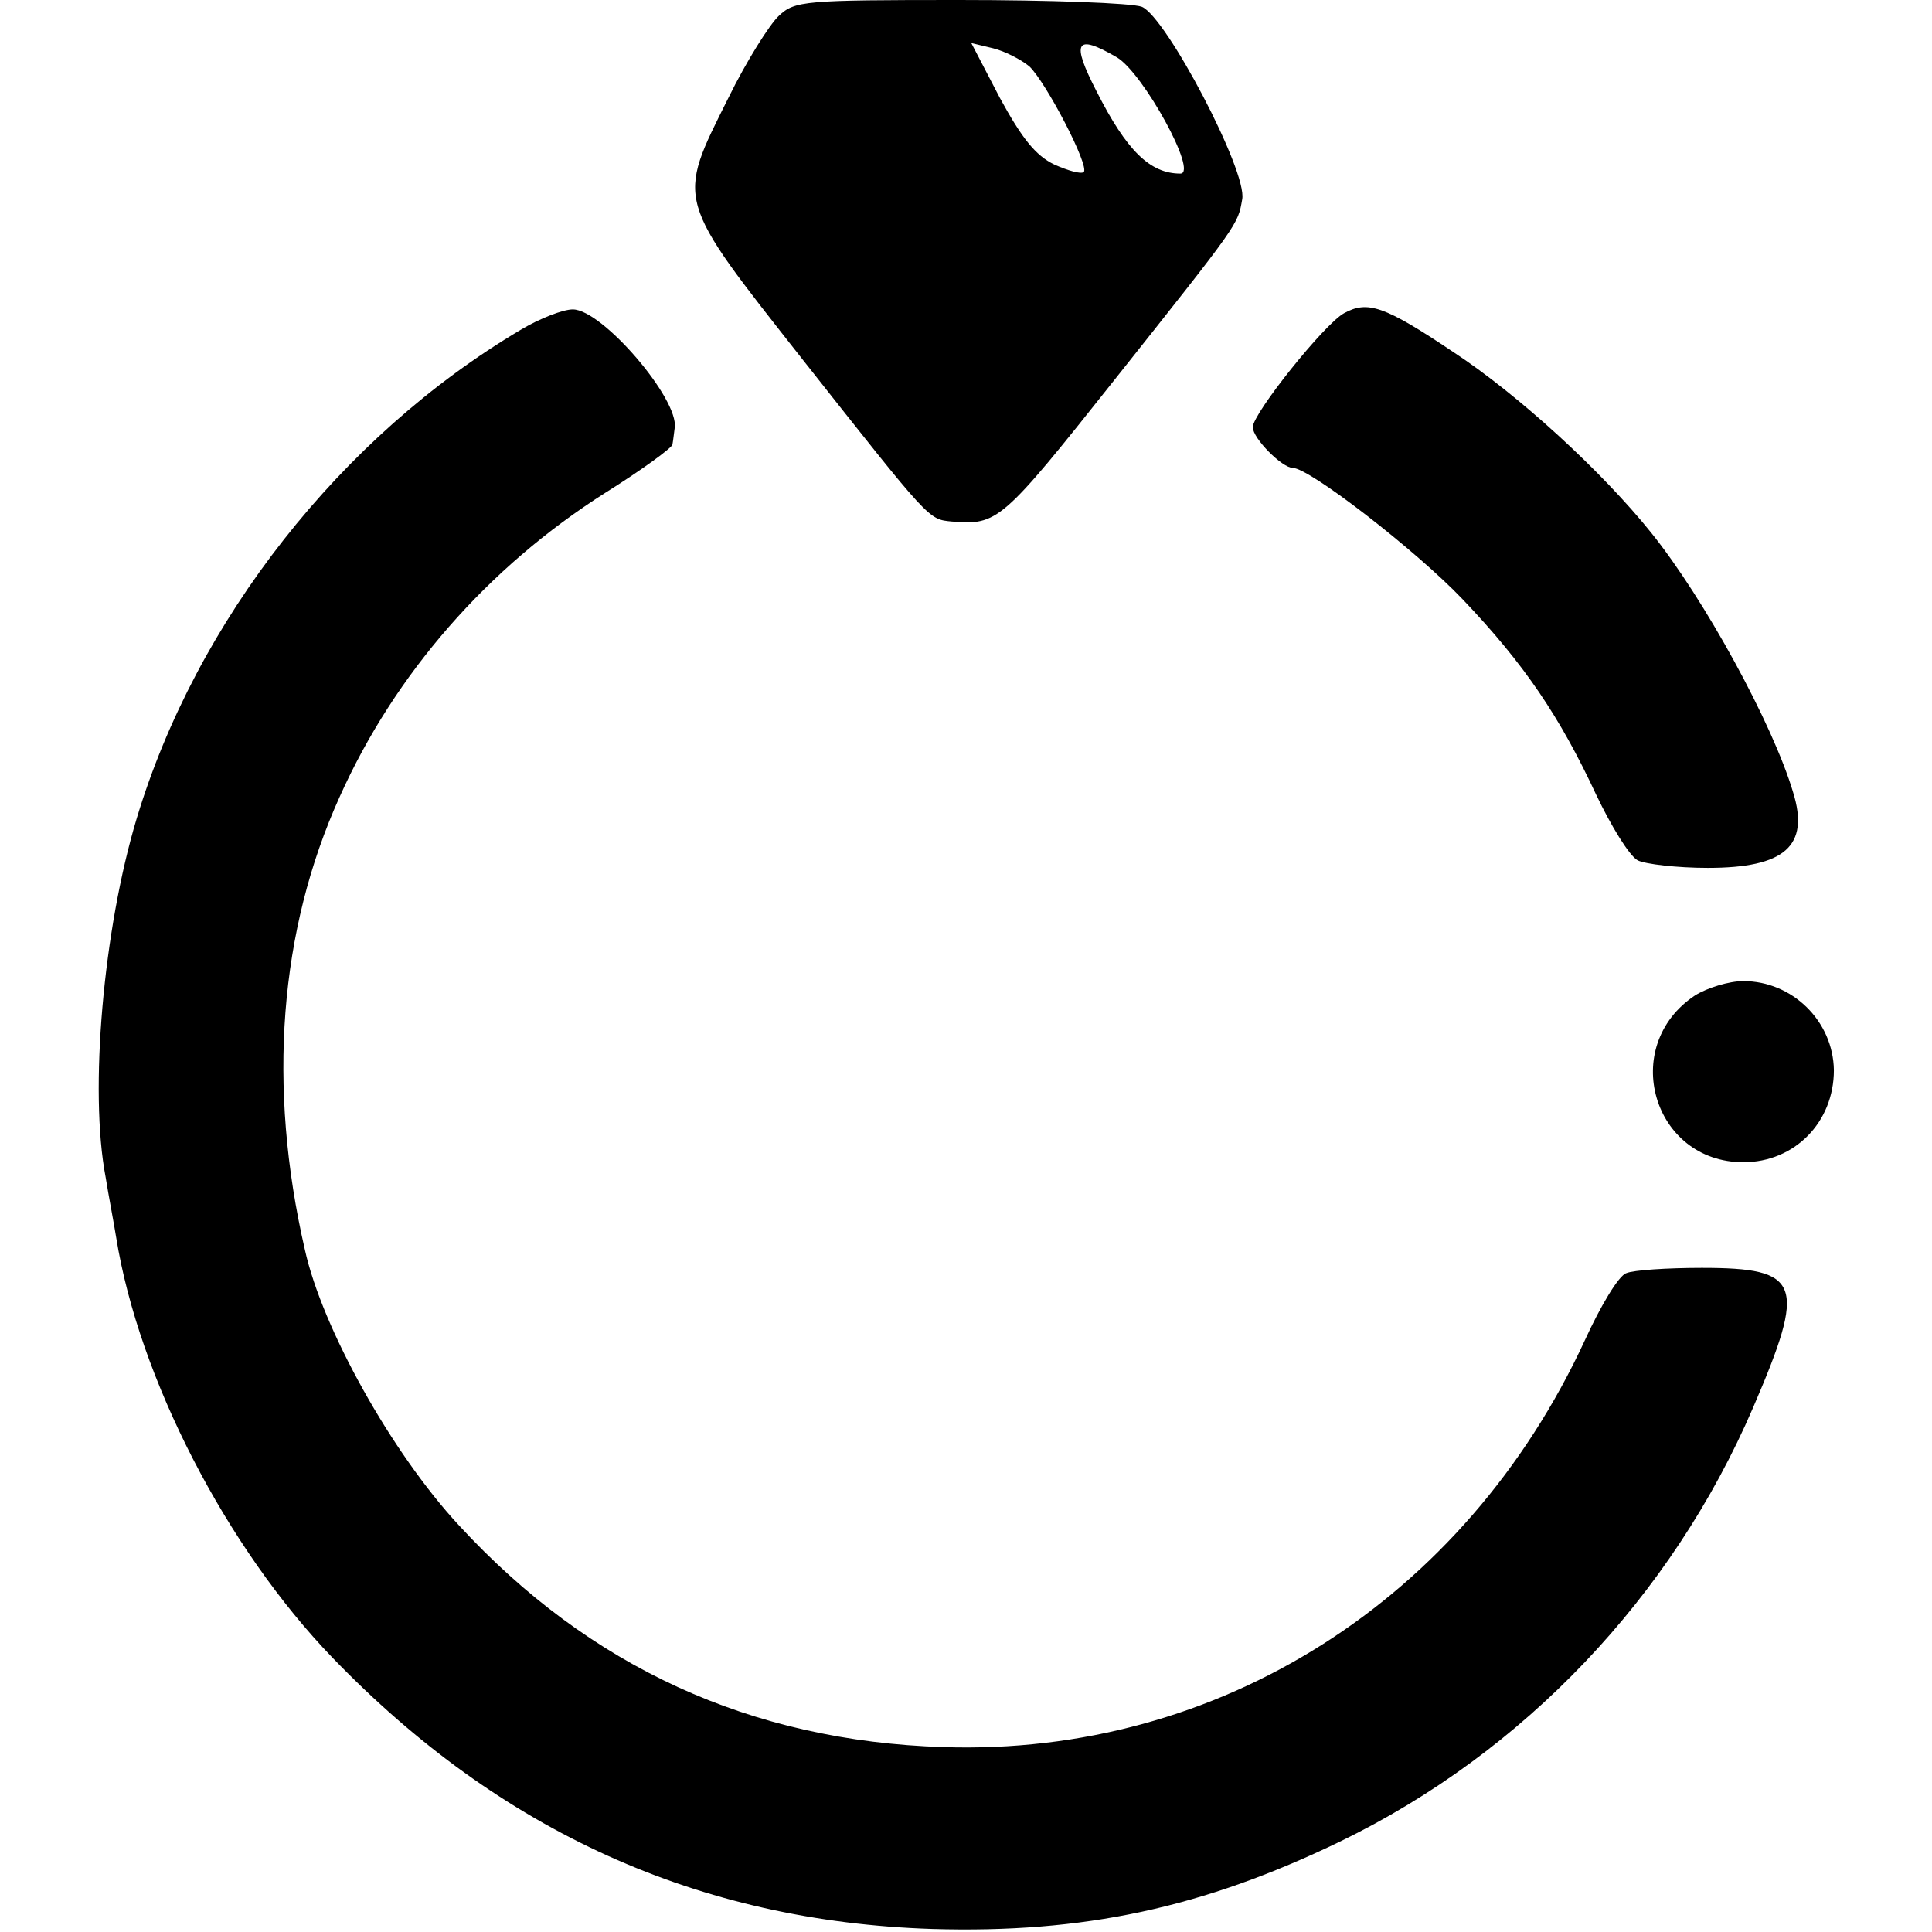
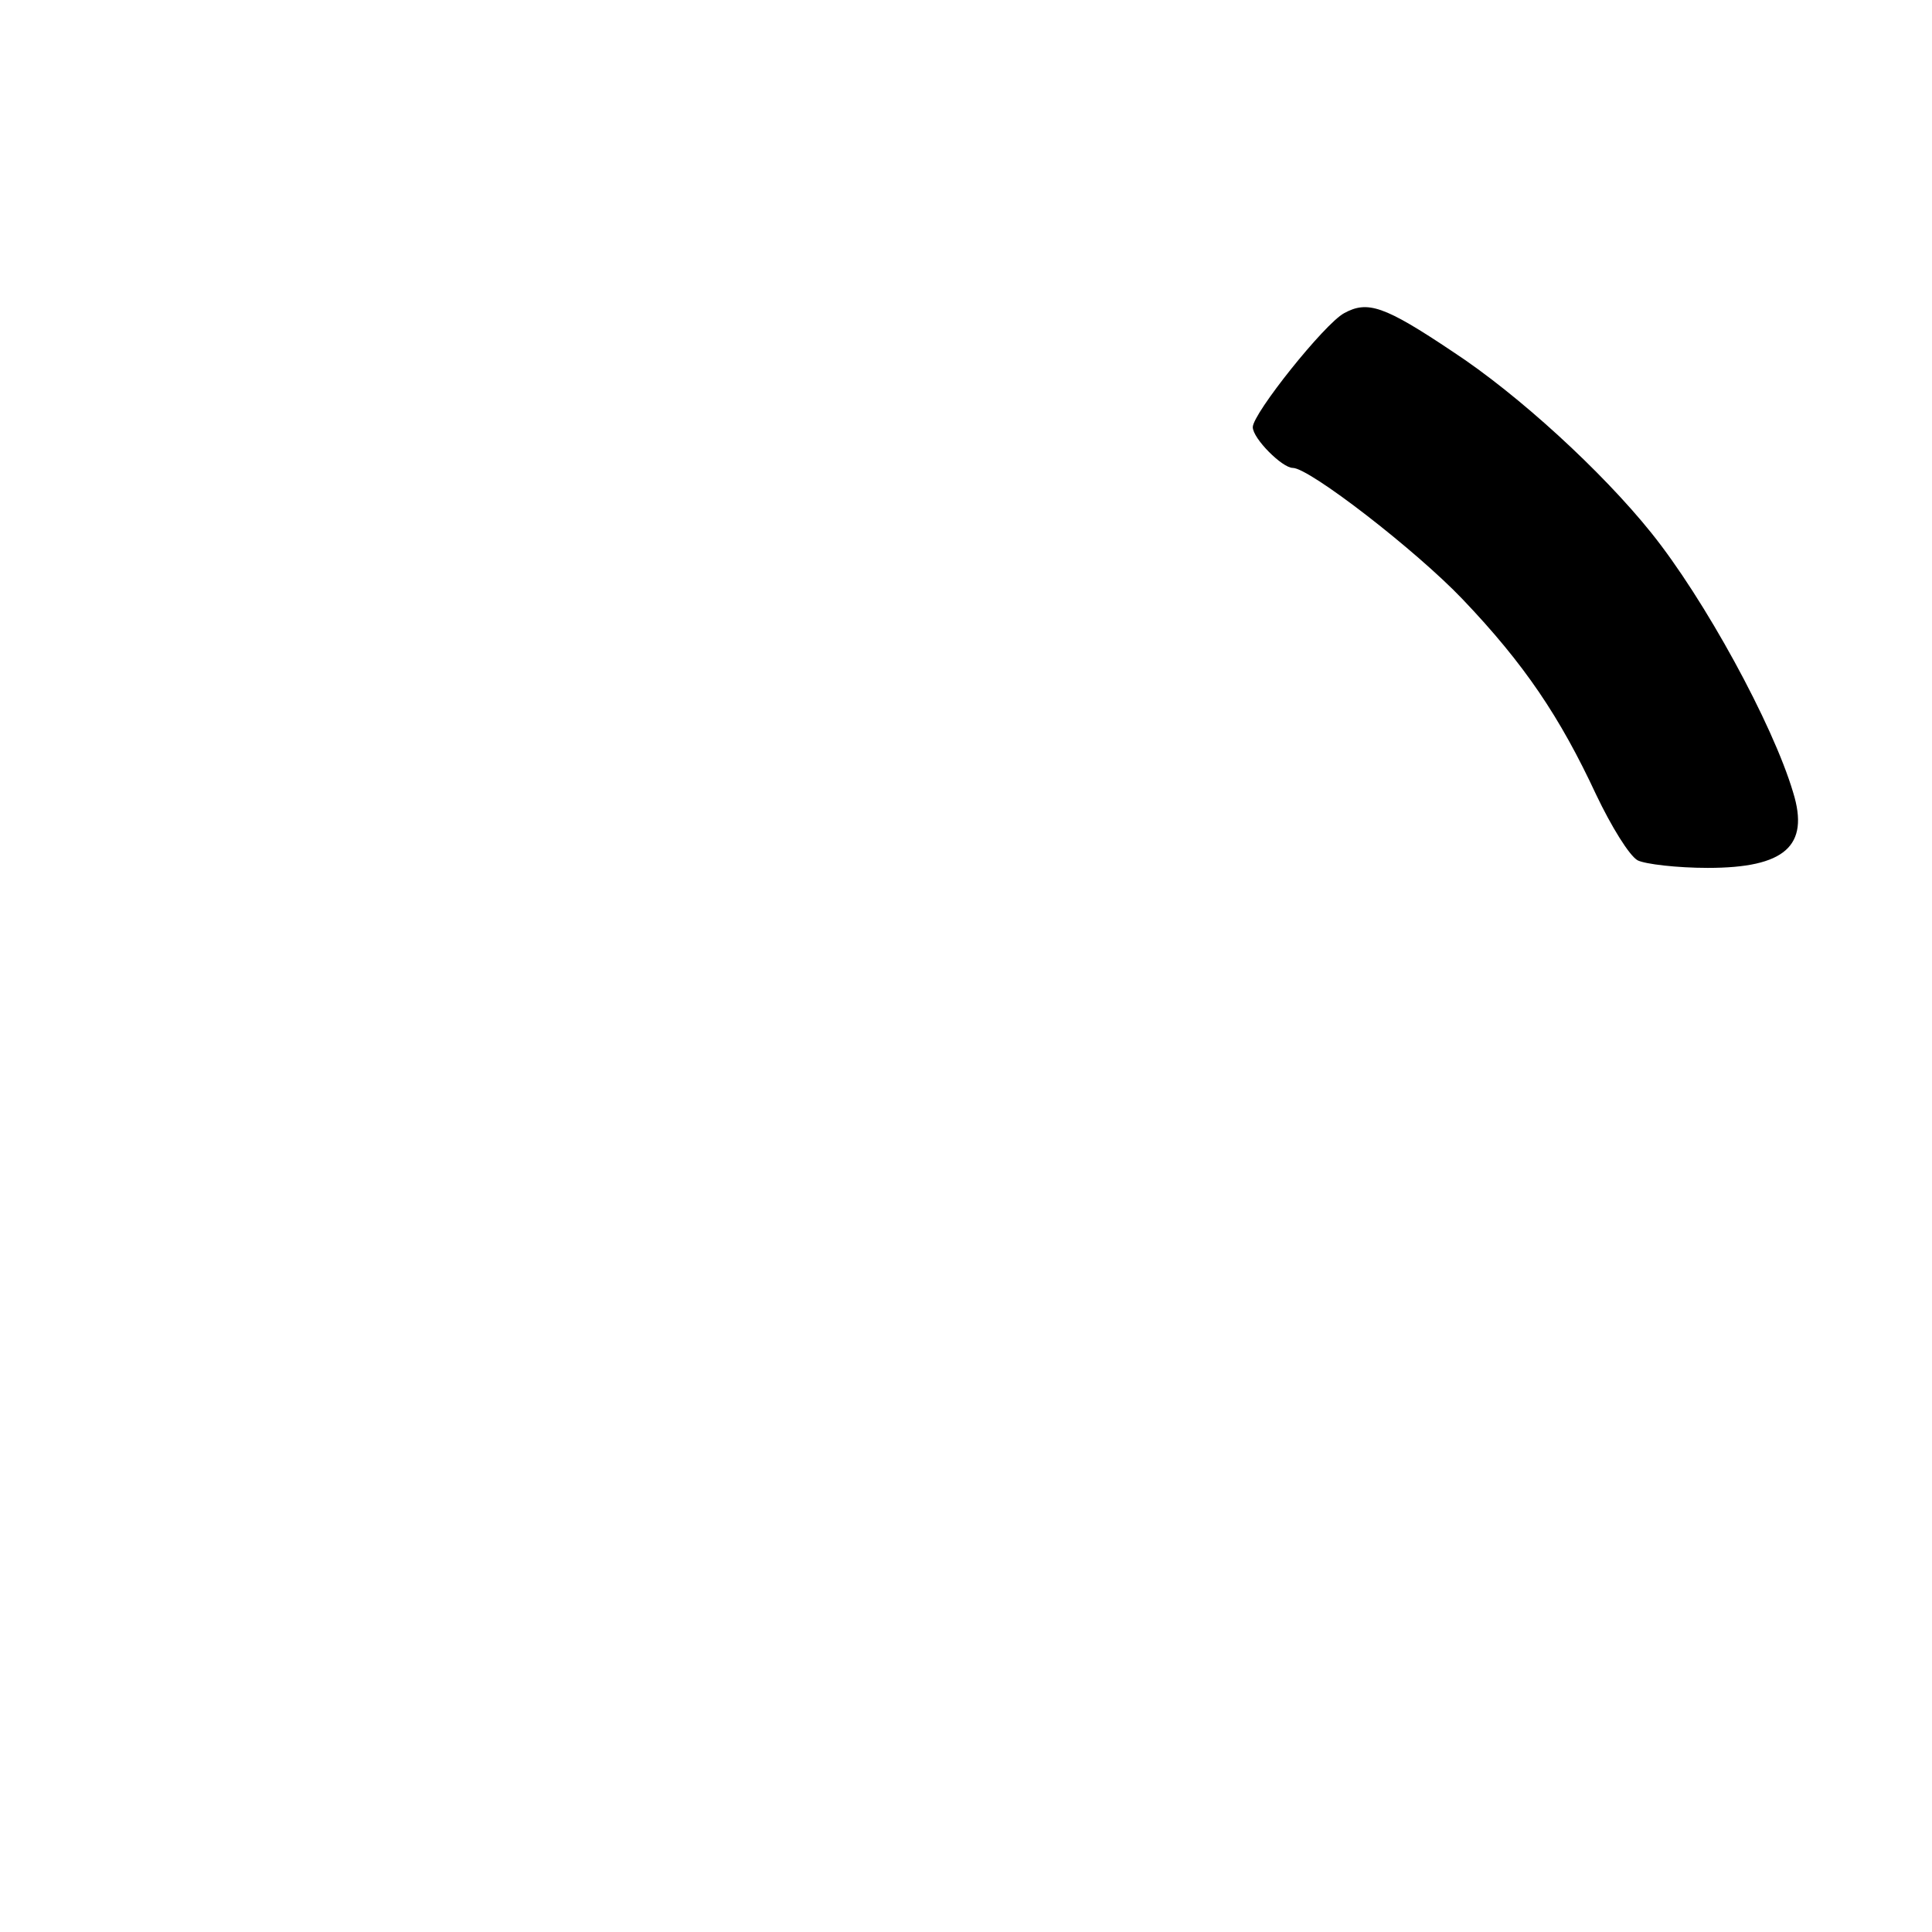
<svg xmlns="http://www.w3.org/2000/svg" version="1.0" width="256pt" height="256pt" viewBox="0 0 256 256" preserveAspectRatio="xMidYMid meet">
  <g transform="translate(0,256) scale(0.1,-0.1)" fill="#000000" stroke="none">
-     <path d="M1032 2539 c-12 -11 -43 -60 -67 -109 -69 -138 -71 -131 99 -347 169 -214 166 -211 197 -214 61 -5 66 -1 216 188 166 209 163 205 169 239 7 37 -101 242 -133 255 -13 5 -122 9 -242 9 -205 0 -218 -1 -239 -21z m332 -67 c22 -21 80 -132 72 -140 -4 -3 -21 2 -39 10 -25 12 -43 35 -72 88 l-38 73 29 -7 c16 -4 37 -15 48 -24z m116 12 c35 -21 108 -154 84 -154 -40 0 -71 30 -111 109 -34 66 -28 77 27 45z" />
    <path d="M1781 2145 c-26 -14 -121 -133 -121 -151 0 -15 39 -54 53 -54 22 0 163 -109 225 -174 82 -86 129 -156 177 -259 20 -42 44 -81 55 -87 10 -5 52 -10 93 -10 102 0 135 29 113 100 -27 91 -118 257 -188 344 -65 81 -176 183 -263 240 -91 61 -113 68 -144 51z" />
-     <path d="M690 2123 c-238 -141 -430 -385 -509 -648 -44 -146 -63 -360 -41 -475 4 -25 11 -61 14 -80 30 -186 146 -411 287 -557 222 -230 485 -349 794 -359 201 -6 359 28 541 116 243 118 439 324 547 575 71 165 64 185 -68 185 -46 0 -91 -3 -100 -7 -10 -3 -34 -43 -55 -89 -159 -344 -485 -551 -850 -539 -255 8 -469 106 -642 294 -89 96 -181 261 -204 365 -50 217 -34 423 46 600 73 163 196 304 352 403 48 30 89 60 89 64 1 5 2 15 3 22 6 38 -96 157 -135 157 -13 0 -44 -12 -69 -27z" />
-     <path d="M2246 1241 c-101 -67 -56 -221 64 -221 68 0 120 53 120 122 -1 65 -55 118 -120 118 -19 0 -48 -9 -64 -19z" />
  </g>
</svg>